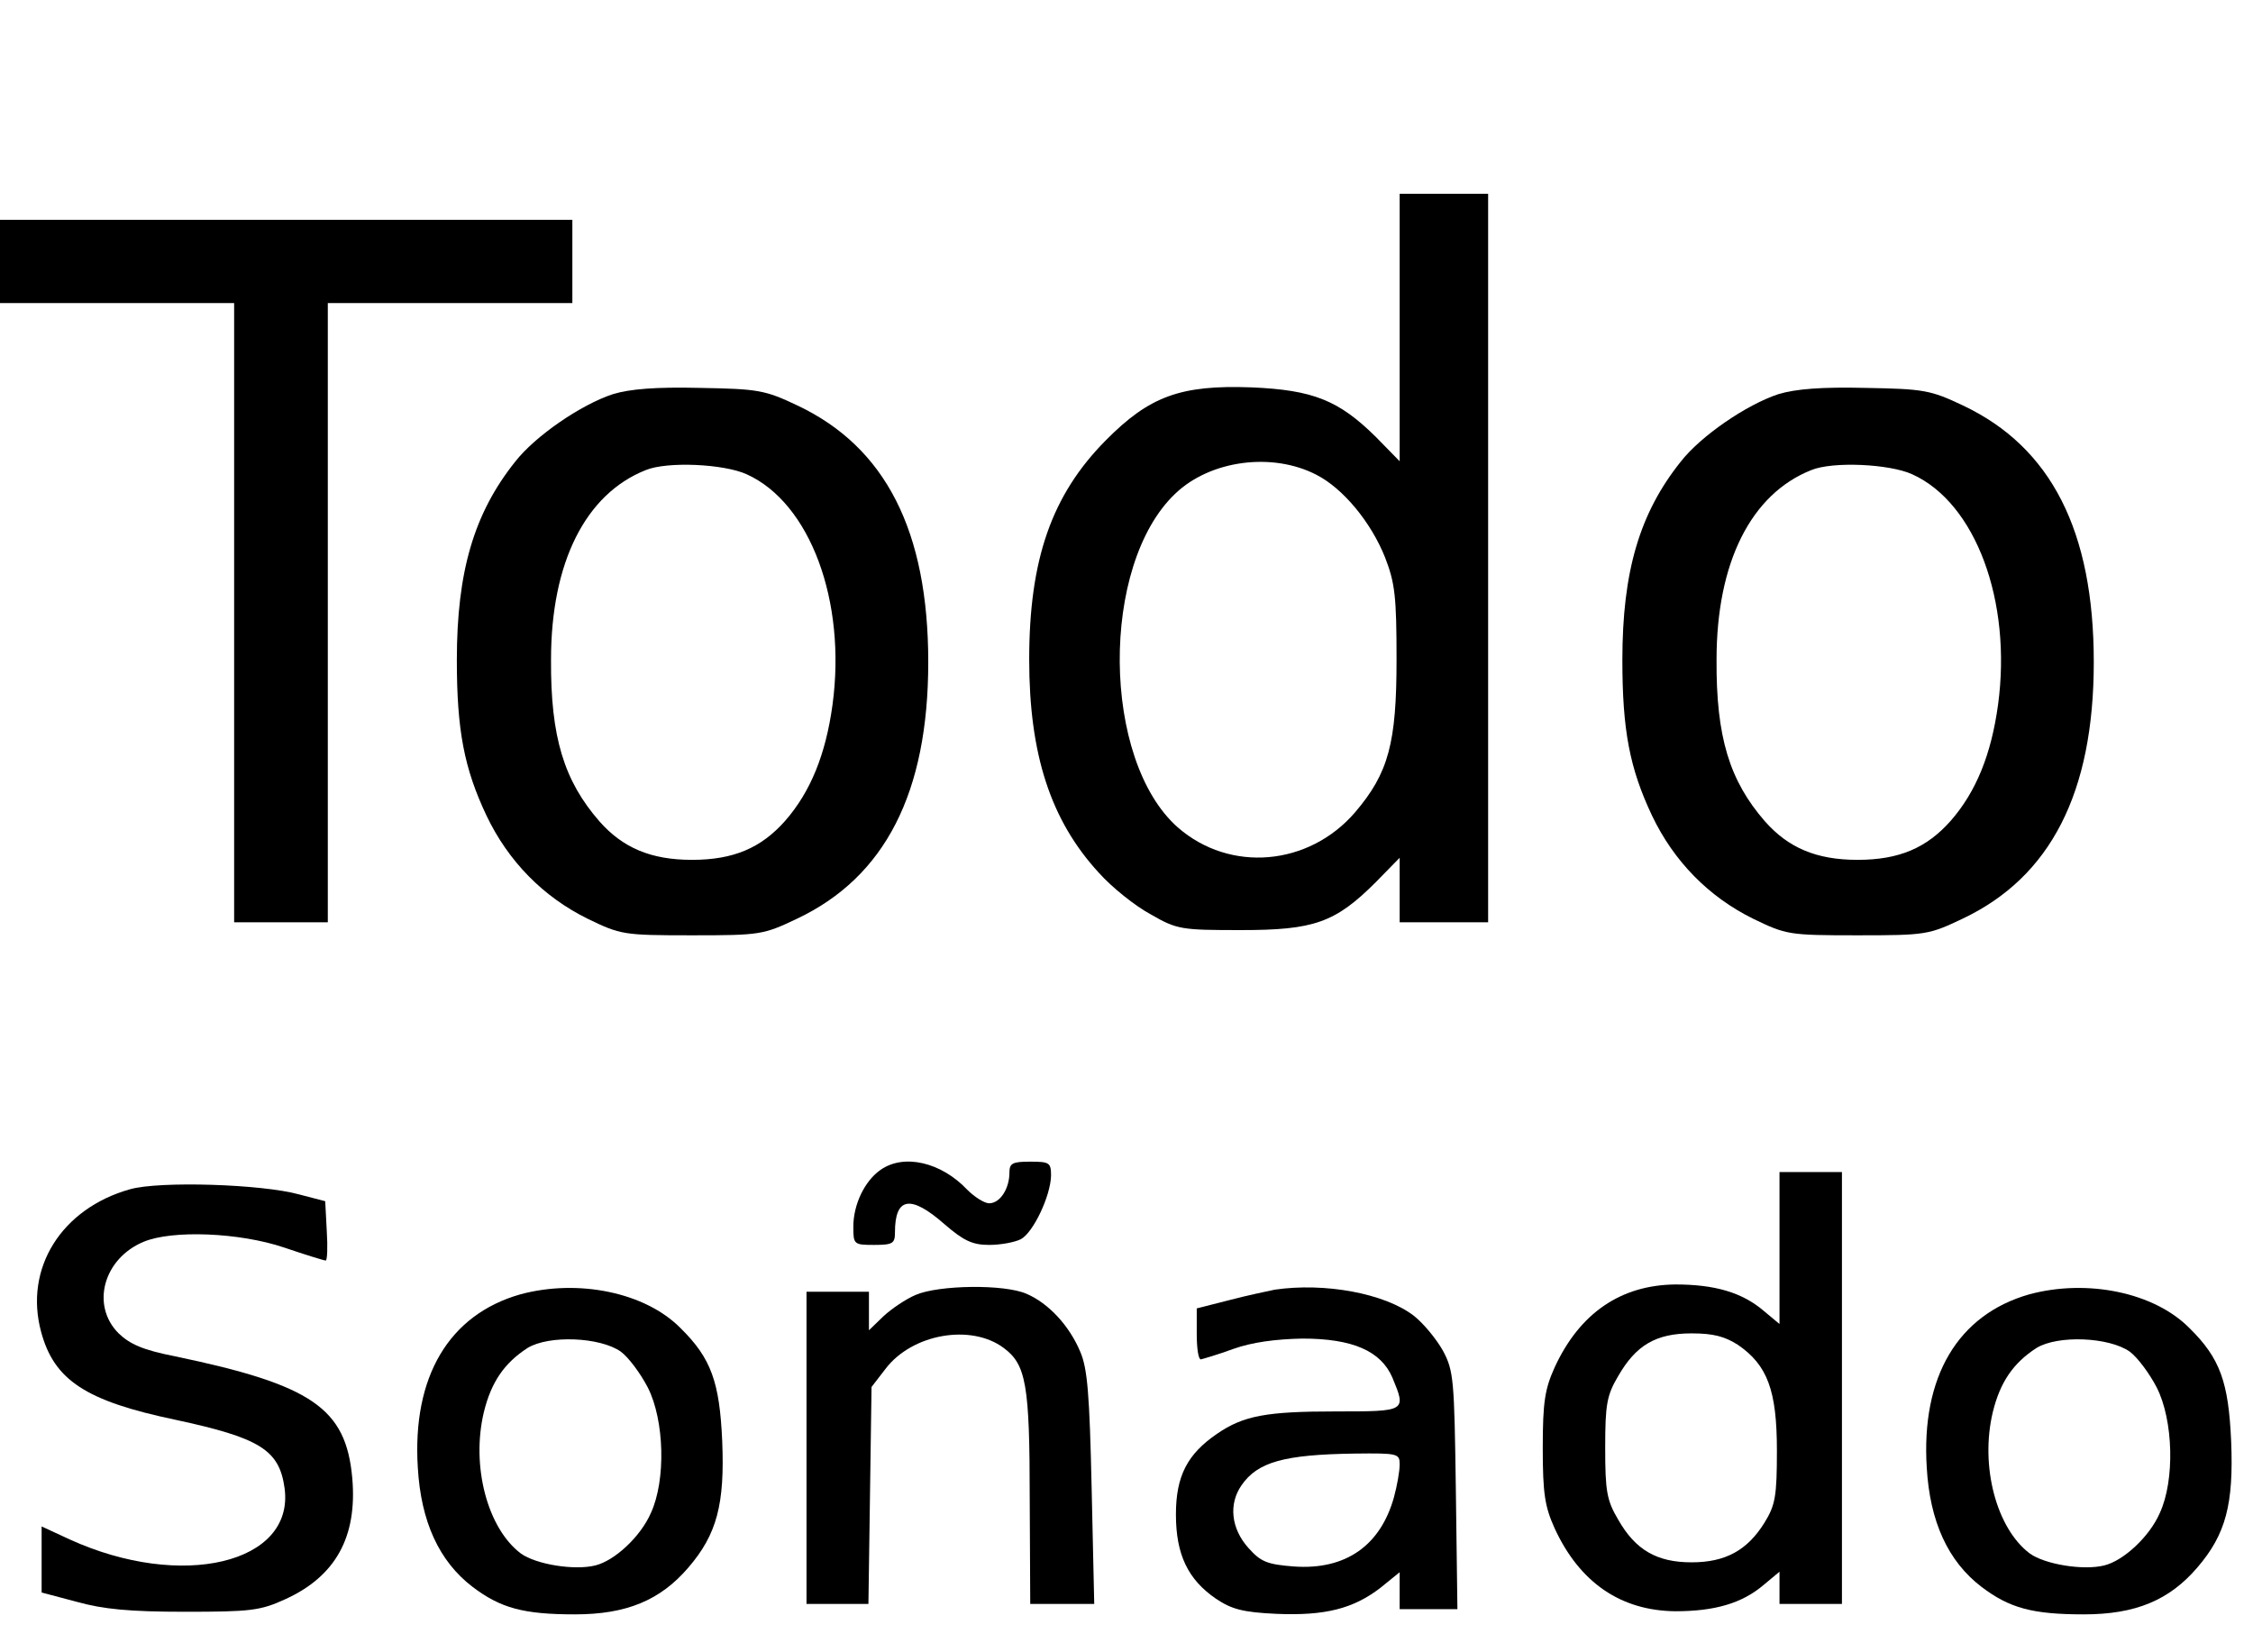
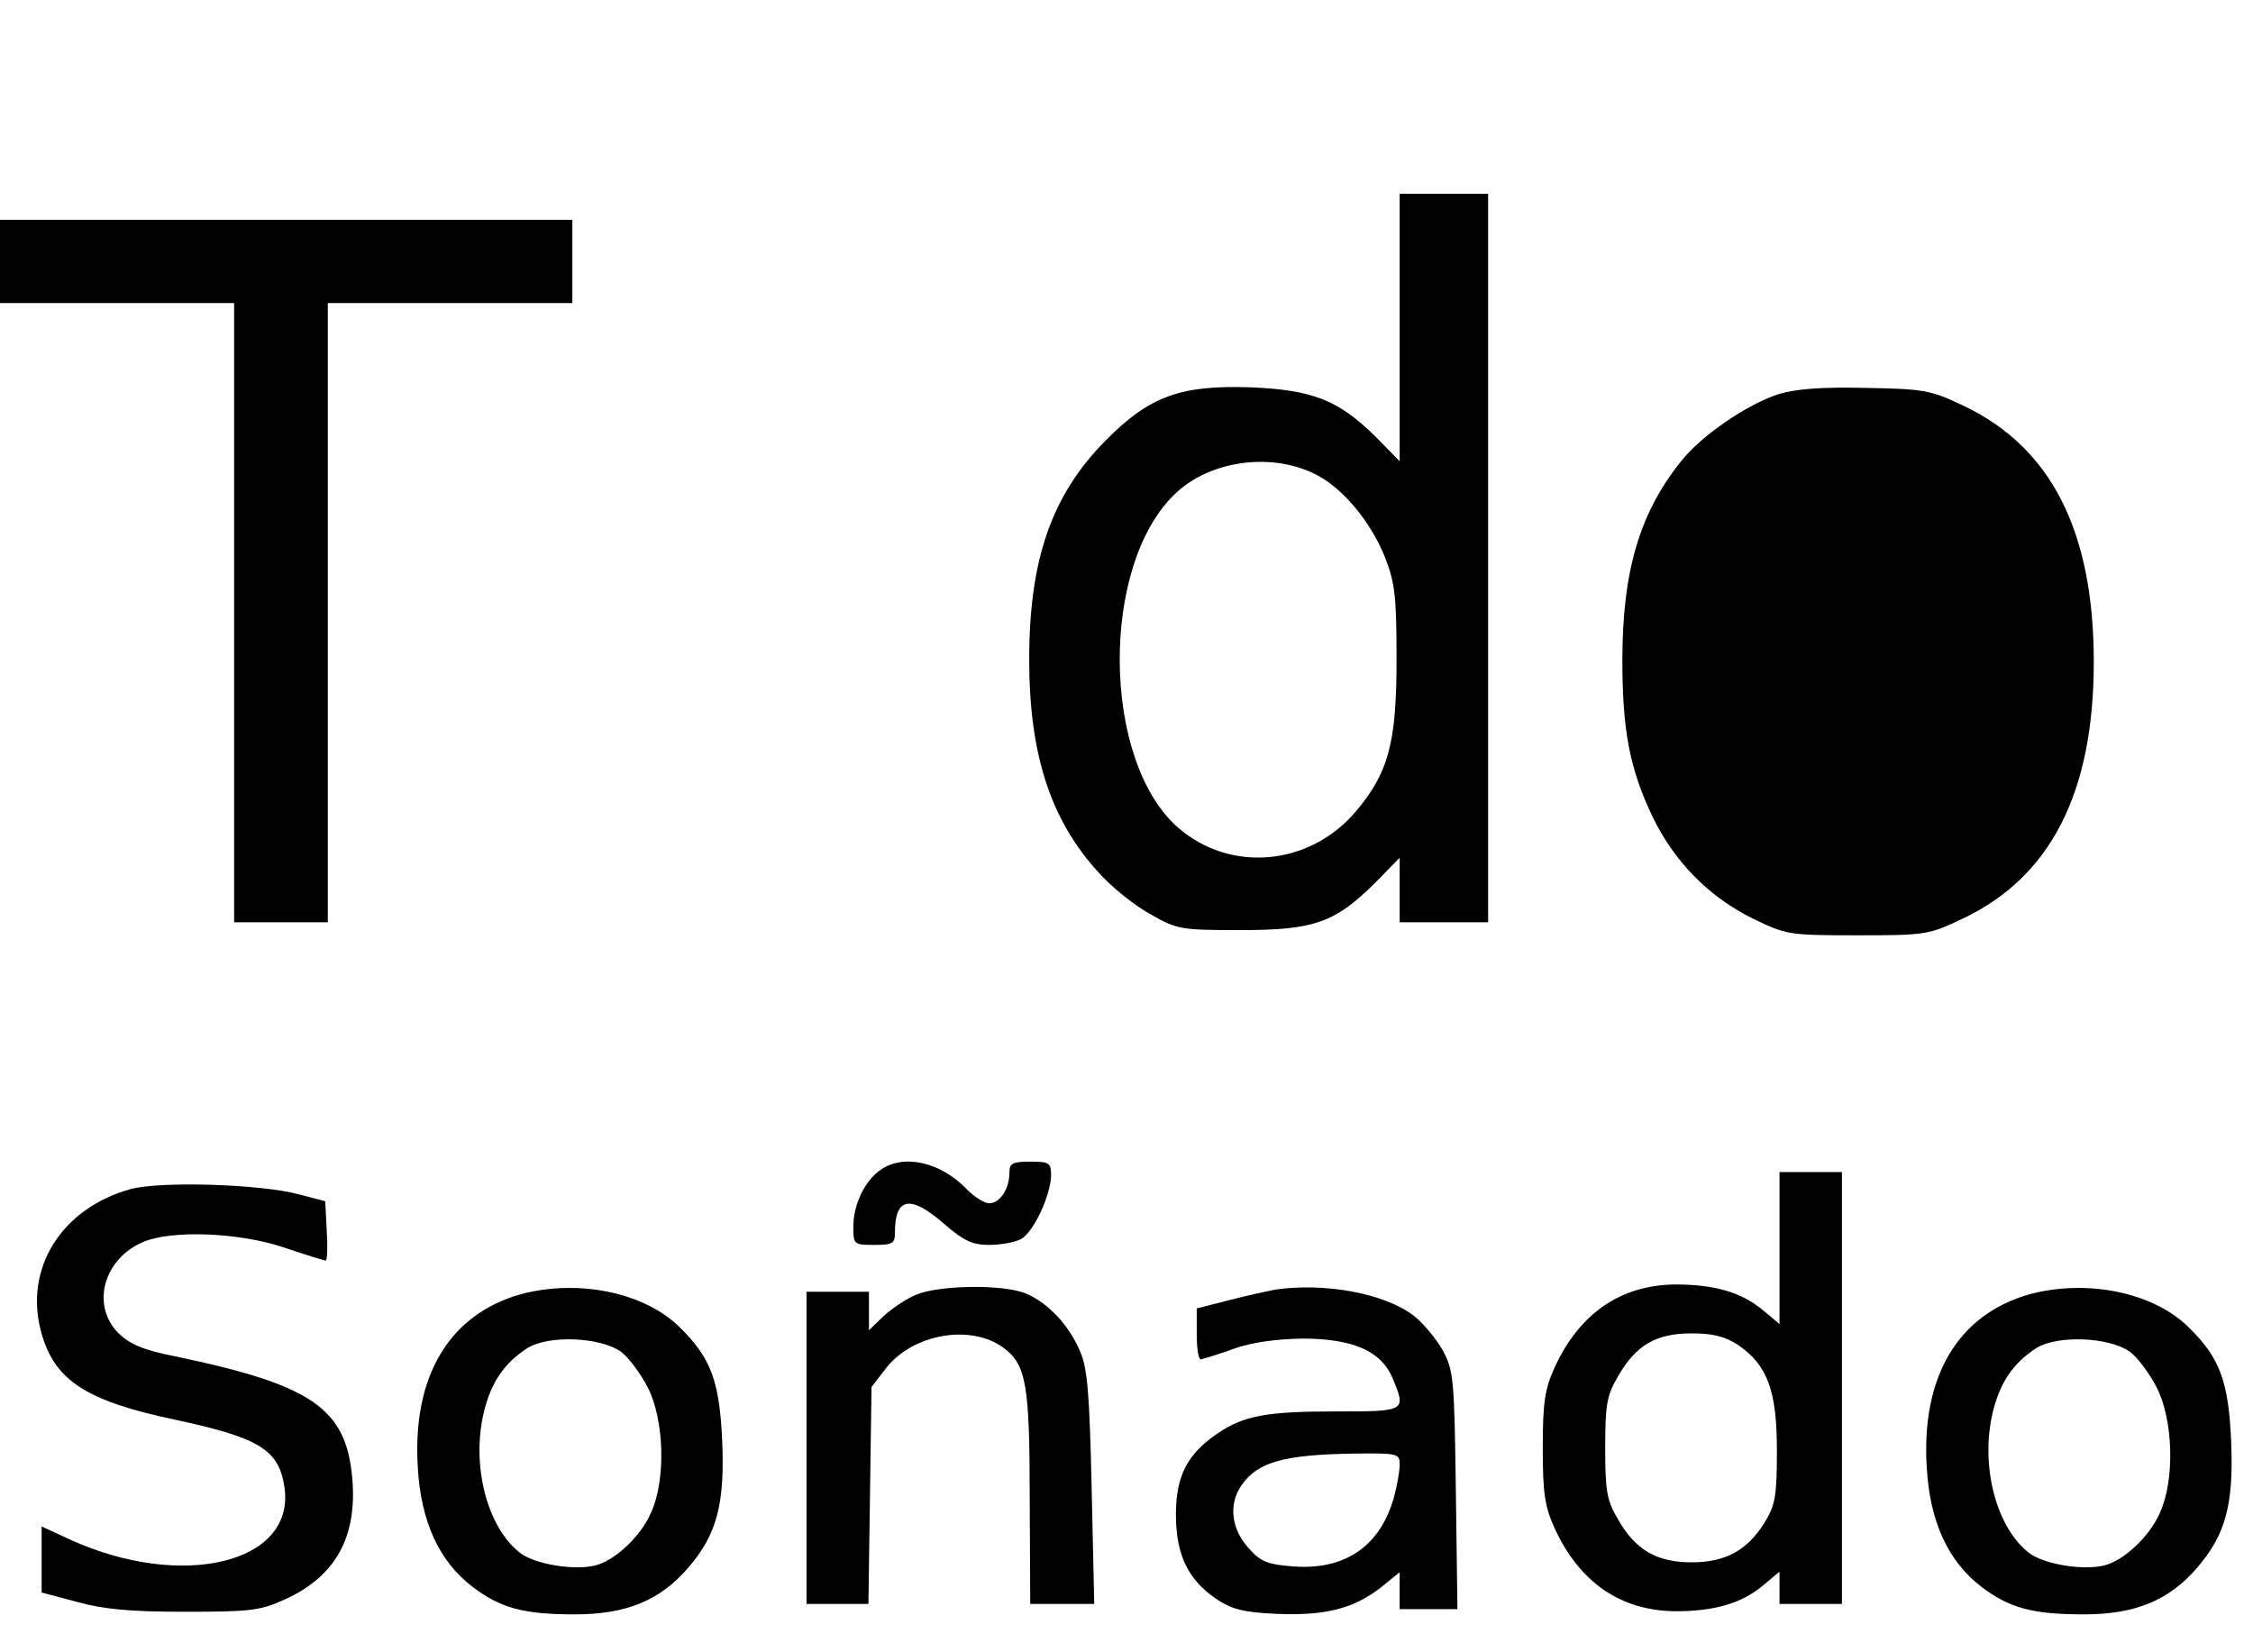
<svg xmlns="http://www.w3.org/2000/svg" version="1.0" width="122.073mm" height="89.507mm" viewBox="0 0 433 317" preserveAspectRatio="xMidYMid meet">
  <g transform="translate(0,317) scale(0.1,-0.1)" fill="#000000" stroke="none">
    <path d="M2690 2543 l0 -257 -46 47 c-71 70 -120 90 -239 95 -136 5 -196 -17 -280 -102 -104 -105 -147 -229 -147 -421 0 -182 41 -309 134 -410 25 -28 70 -64 100 -80 50 -29 59 -30 173 -30 140 0 181 14 259 92 l46 47 0 -62 0 -62 85 0 85 0 0 700 0 700 -85 0 -85 0 0 -257z m-160 -283 c51 -26 105 -91 132 -159 19 -49 22 -75 22 -196 0 -160 -15 -218 -80 -294 -89 -103 -240 -116 -340 -29 -147 129 -150 505 -5 642 67 64 186 80 271 36z" />
    <path d="M0 2670 l0 -80 225 0 225 0 0 -595 0 -595 90 0 90 0 0 595 0 595 235 0 235 0 0 80 0 80 -550 0 -550 0 0 -80z" />
-     <path d="M1178 2415 c-61 -20 -149 -80 -188 -130 -79 -99 -112 -211 -112 -381 0 -135 14 -208 57 -299 42 -88 109 -156 194 -198 64 -31 69 -32 201 -32 131 0 137 1 202 32 169 80 252 242 252 493 0 252 -82 413 -251 493 -63 30 -76 32 -188 34 -84 2 -134 -2 -167 -12z m257 -154 c122 -55 192 -244 165 -443 -13 -95 -42 -167 -91 -223 -46 -52 -99 -75 -179 -75 -79 0 -133 23 -178 74 -68 78 -94 162 -93 311 0 186 66 318 182 364 41 17 150 12 194 -8z" />
-     <path d="M3418 2415 c-61 -20 -149 -80 -188 -130 -79 -99 -112 -211 -112 -381 0 -135 14 -208 57 -299 42 -88 109 -156 194 -198 64 -31 69 -32 201 -32 131 0 137 1 202 32 169 80 252 242 252 493 0 252 -82 413 -251 493 -63 30 -76 32 -188 34 -84 2 -134 -2 -167 -12z m257 -154 c122 -55 192 -244 165 -443 -13 -95 -42 -167 -91 -223 -46 -52 -99 -75 -179 -75 -79 0 -133 23 -178 74 -68 78 -94 162 -93 311 0 186 66 318 182 364 41 17 150 12 194 -8z" />
+     <path d="M3418 2415 c-61 -20 -149 -80 -188 -130 -79 -99 -112 -211 -112 -381 0 -135 14 -208 57 -299 42 -88 109 -156 194 -198 64 -31 69 -32 201 -32 131 0 137 1 202 32 169 80 252 242 252 493 0 252 -82 413 -251 493 -63 30 -76 32 -188 34 -84 2 -134 -2 -167 -12z m257 -154 z" />
    <path d="M1692 924 c-30 -21 -52 -66 -52 -109 0 -34 1 -35 40 -35 36 0 40 3 40 24 0 68 30 73 95 16 37 -32 54 -40 86 -40 22 0 49 5 61 11 24 13 57 83 58 122 0 25 -3 27 -40 27 -34 0 -40 -3 -40 -21 0 -31 -18 -59 -39 -59 -9 0 -28 12 -42 26 -50 53 -122 70 -167 38z" />
    <path d="M3420 774 l0 -146 -30 25 c-42 36 -95 51 -170 51 -105 -1 -184 -55 -232 -159 -19 -42 -23 -67 -23 -155 0 -88 4 -113 23 -155 48 -104 127 -158 232 -159 75 0 128 15 170 51 l30 25 0 -31 0 -31 60 0 60 0 0 415 0 415 -60 0 -60 0 0 -146z m-80 -186 c57 -39 75 -88 75 -203 0 -88 -3 -105 -24 -139 -33 -53 -75 -76 -140 -76 -67 0 -108 24 -141 82 -22 37 -25 55 -25 138 0 83 3 101 25 138 34 59 72 82 141 82 42 0 64 -6 89 -22z" />
    <path d="M250 887 c-132 -37 -204 -152 -171 -274 25 -93 86 -133 258 -169 163 -35 200 -58 210 -132 19 -144 -198 -196 -413 -98 l-54 25 0 -63 0 -64 68 -18 c50 -14 101 -19 207 -19 126 0 145 2 193 24 97 44 139 120 129 233 -12 134 -77 179 -341 234 -61 12 -86 23 -108 44 -54 54 -29 144 48 176 55 23 184 18 270 -11 41 -14 77 -25 80 -25 3 0 4 26 2 57 l-3 57 -50 13 c-72 20 -269 26 -325 10z" />
    <path d="M1000 685 c-137 -39 -208 -158 -197 -333 6 -104 41 -180 105 -229 54 -41 98 -53 197 -53 99 0 164 27 218 90 55 64 70 122 65 243 -5 113 -21 159 -80 217 -68 69 -197 95 -308 65z m193 -110 c15 -11 38 -42 52 -69 32 -63 35 -178 6 -241 -20 -46 -70 -92 -107 -101 -40 -10 -114 2 -143 23 -64 48 -96 168 -71 272 14 57 39 94 84 123 41 25 139 21 179 -7z" />
    <path d="M1760 684 c-19 -8 -47 -27 -62 -41 l-28 -27 0 37 0 37 -60 0 -60 0 0 -300 0 -300 59 0 60 0 3 208 3 209 27 35 c51 67 164 87 227 40 43 -32 50 -70 50 -289 l1 -203 61 0 62 0 -5 223 c-4 180 -8 230 -22 262 -21 50 -61 93 -103 111 -43 19 -169 17 -213 -2z" />
    <path d="M2450 694 c-14 -3 -53 -11 -87 -20 l-63 -16 0 -49 c0 -27 3 -49 8 -49 4 1 32 9 62 20 36 13 82 19 133 20 97 0 151 -24 173 -75 27 -65 27 -65 -108 -65 -134 0 -178 -8 -229 -43 -57 -39 -79 -81 -79 -155 0 -77 23 -125 77 -162 30 -20 51 -26 116 -29 94 -4 148 10 200 50 l37 30 0 -36 0 -35 56 0 55 0 -3 228 c-3 213 -4 230 -25 269 -13 23 -38 53 -56 67 -56 43 -171 64 -267 50z m240 -336 c0 -13 -5 -41 -11 -63 -26 -93 -93 -140 -192 -133 -52 4 -64 9 -88 36 -33 37 -38 84 -13 120 31 45 82 59 217 61 84 1 87 0 87 -21z" />
    <path d="M3900 685 c-137 -39 -208 -158 -197 -333 6 -104 41 -180 105 -229 54 -41 98 -53 197 -53 99 0 164 27 218 90 55 64 70 122 65 243 -5 113 -21 159 -80 217 -68 69 -197 95 -308 65z m193 -110 c15 -11 38 -42 52 -69 32 -63 35 -178 6 -241 -20 -46 -70 -92 -107 -101 -40 -10 -114 2 -143 23 -64 48 -96 168 -71 272 14 57 39 94 84 123 41 25 139 21 179 -7z" />
  </g>
</svg>